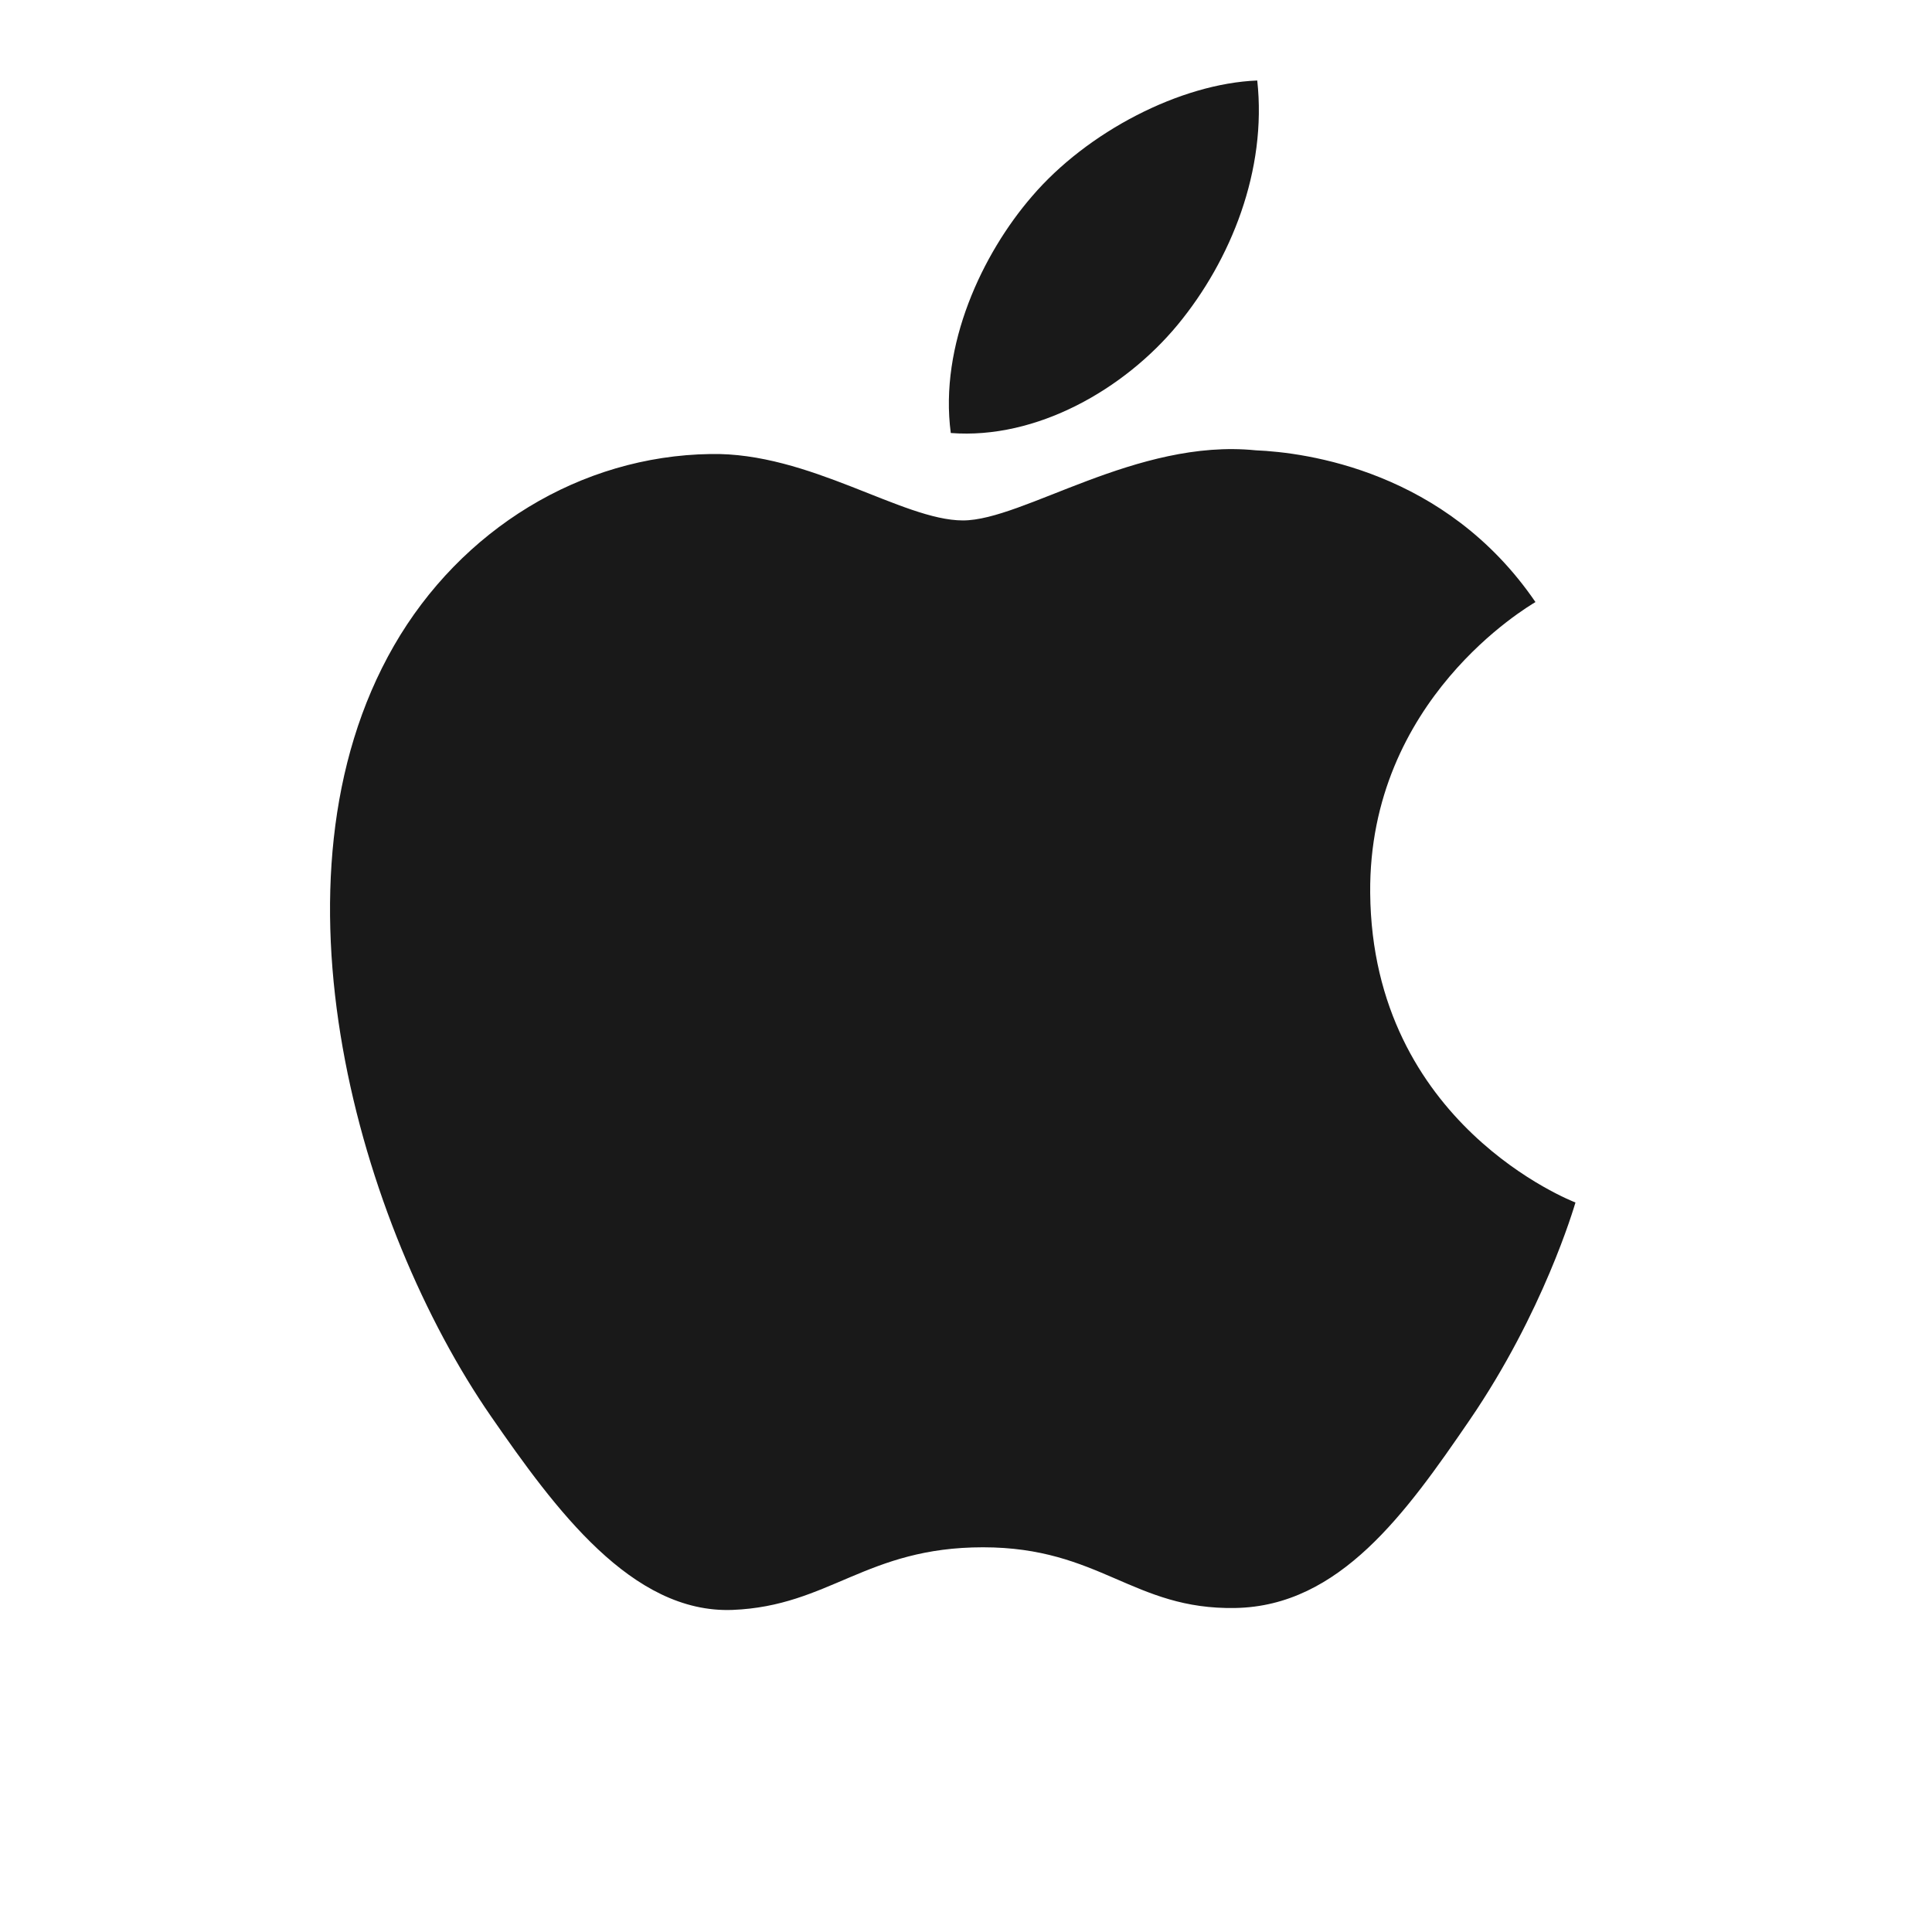
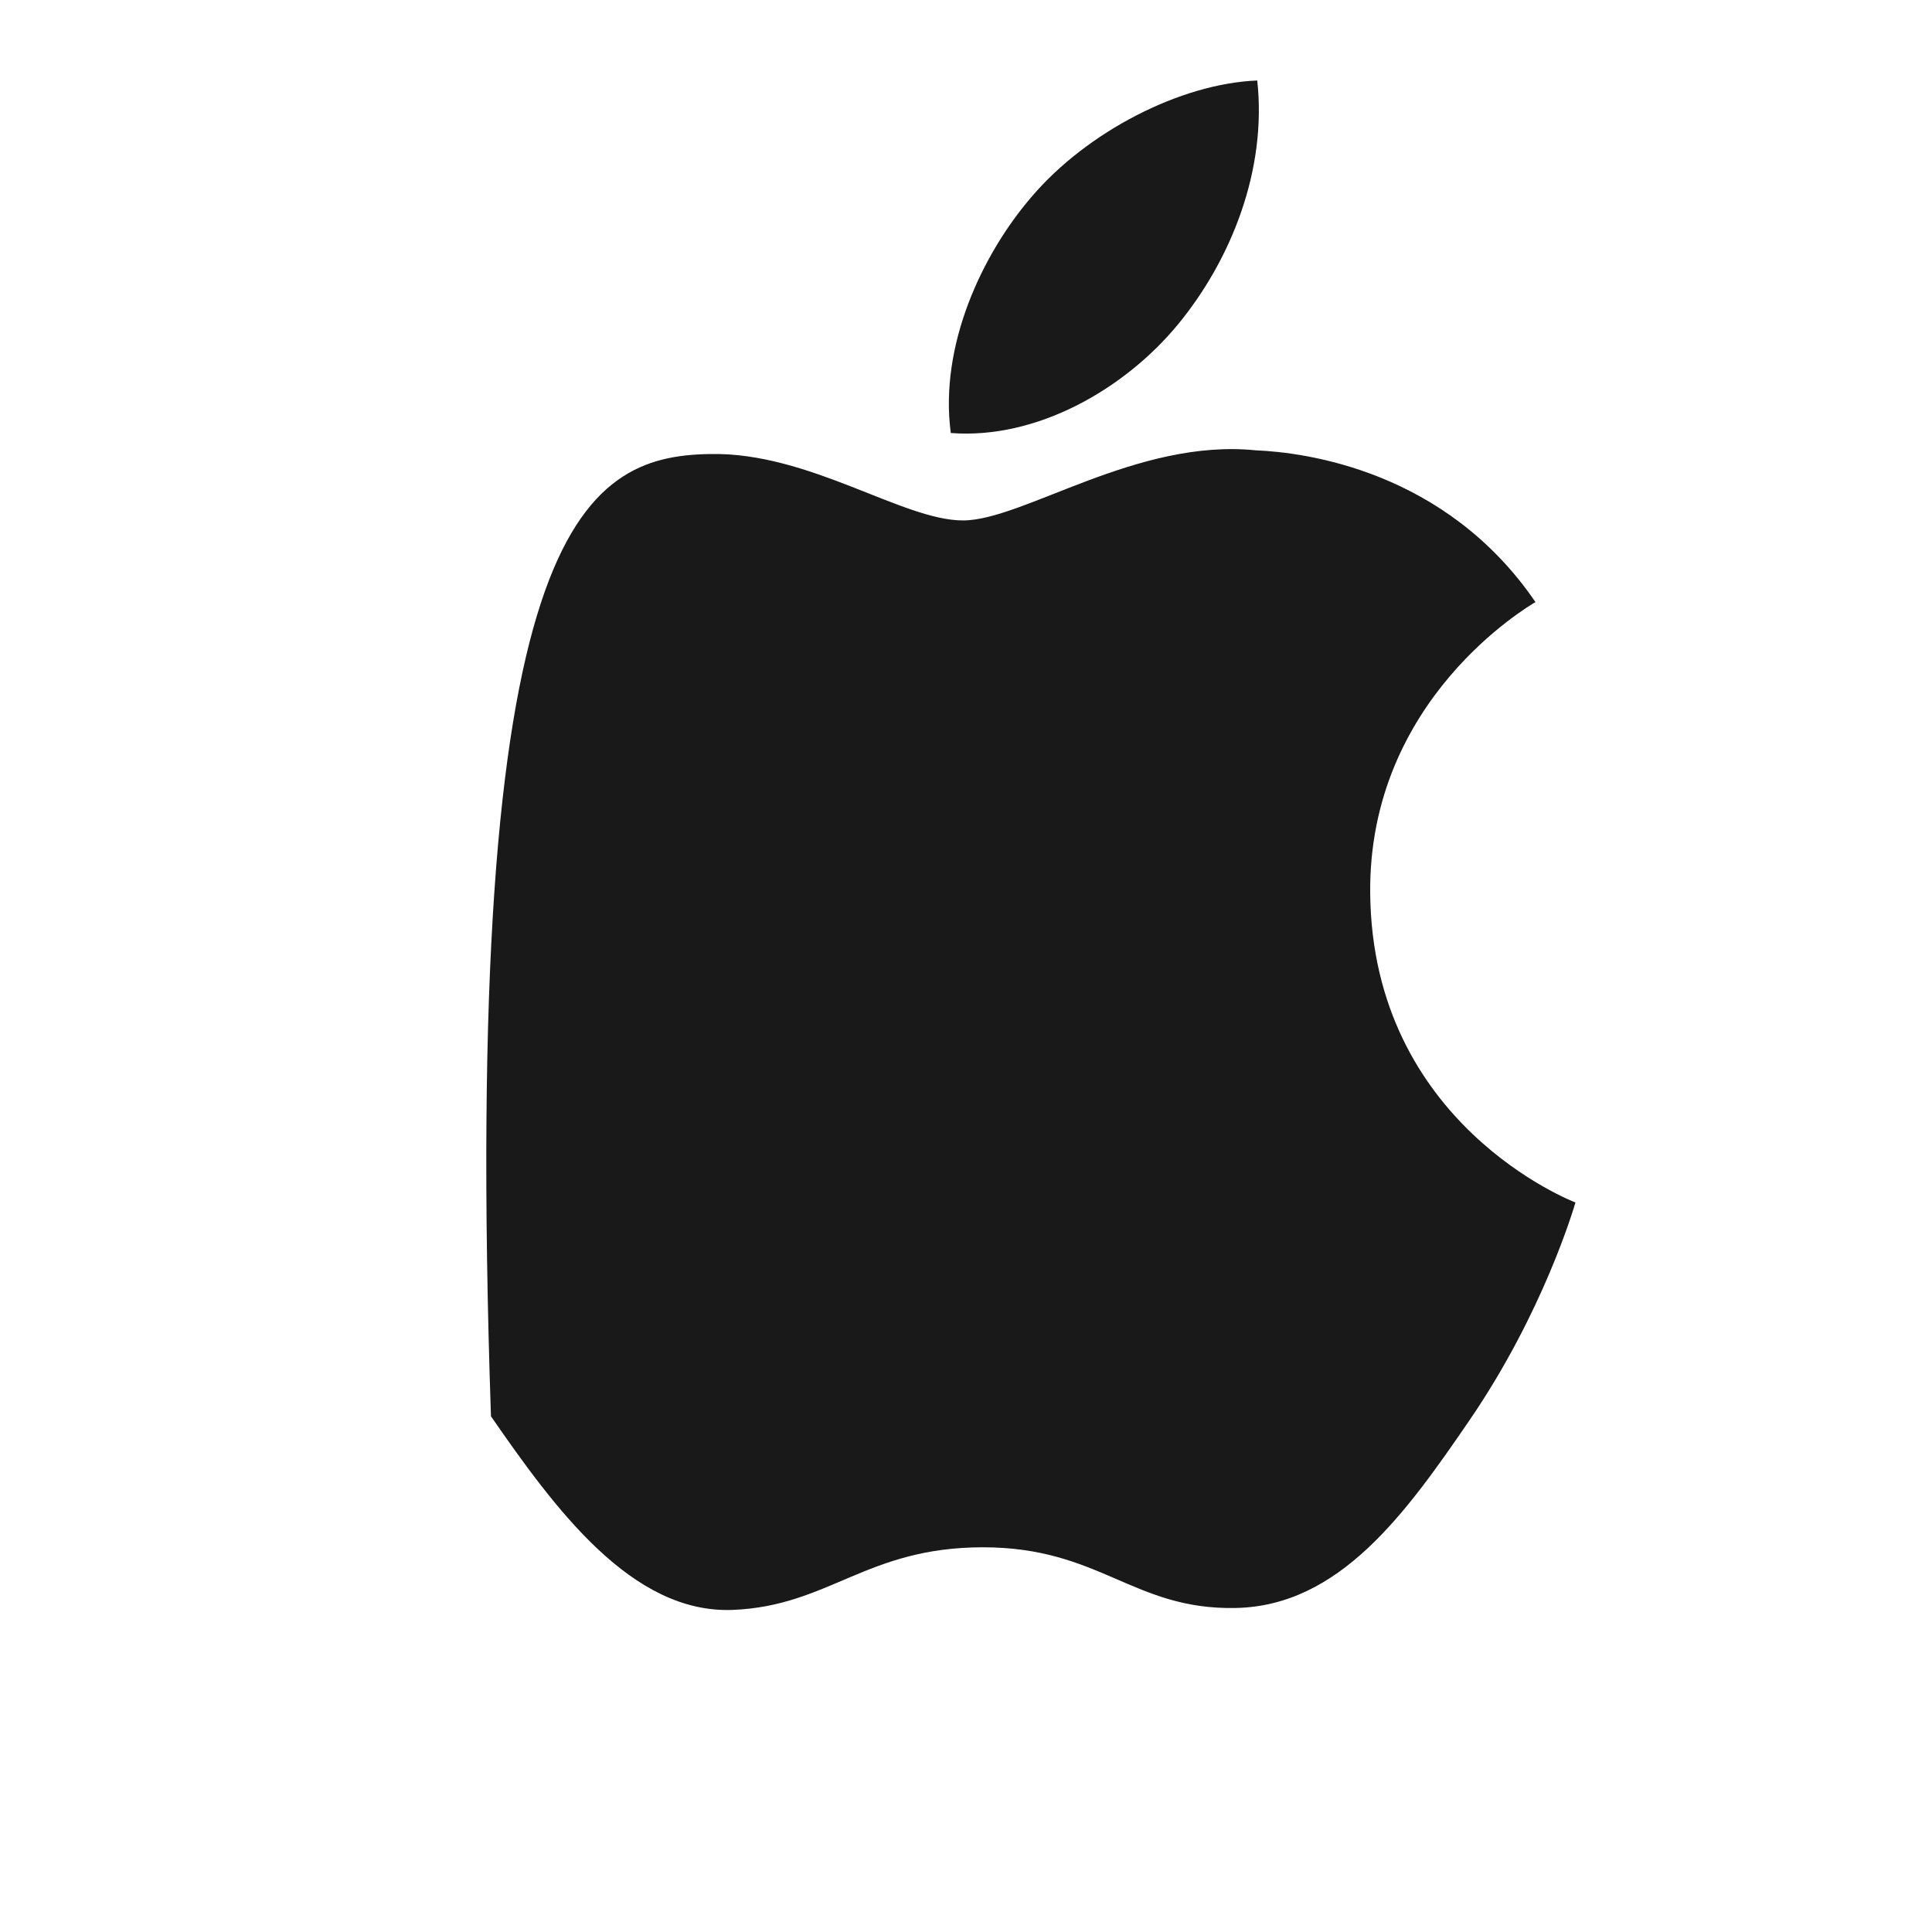
<svg xmlns="http://www.w3.org/2000/svg" width="24" height="24" viewBox="0 0 24 24" fill="none">
-   <path d="M17.021 11.094C17.047 13.969 19.543 14.926 19.571 14.938C19.55 15.006 19.172 16.302 18.256 17.641C17.464 18.798 16.642 19.951 15.347 19.975C14.075 19.999 13.666 19.221 12.211 19.221C10.758 19.221 10.303 19.951 9.099 19.999C7.849 20.046 6.897 18.747 6.099 17.594C4.467 15.235 3.22 10.928 4.894 8.021C5.726 6.577 7.213 5.663 8.826 5.64C10.053 5.616 11.211 6.465 11.962 6.465C12.711 6.465 14.119 5.444 15.599 5.594C16.218 5.62 17.957 5.844 19.074 7.479C18.984 7.535 16.999 8.69 17.021 11.094V11.094ZM14.63 4.034C15.293 3.23 15.74 2.112 15.618 1C14.662 1.038 13.505 1.637 12.819 2.44C12.204 3.151 11.666 4.289 11.811 5.379C12.877 5.461 13.966 4.837 14.63 4.034" fill="#191919" />
+   <path d="M17.021 11.094C17.047 13.969 19.543 14.926 19.571 14.938C19.55 15.006 19.172 16.302 18.256 17.641C17.464 18.798 16.642 19.951 15.347 19.975C14.075 19.999 13.666 19.221 12.211 19.221C10.758 19.221 10.303 19.951 9.099 19.999C7.849 20.046 6.897 18.747 6.099 17.594C5.726 6.577 7.213 5.663 8.826 5.64C10.053 5.616 11.211 6.465 11.962 6.465C12.711 6.465 14.119 5.444 15.599 5.594C16.218 5.62 17.957 5.844 19.074 7.479C18.984 7.535 16.999 8.69 17.021 11.094V11.094ZM14.63 4.034C15.293 3.23 15.74 2.112 15.618 1C14.662 1.038 13.505 1.637 12.819 2.44C12.204 3.151 11.666 4.289 11.811 5.379C12.877 5.461 13.966 4.837 14.63 4.034" fill="#191919" />
</svg>